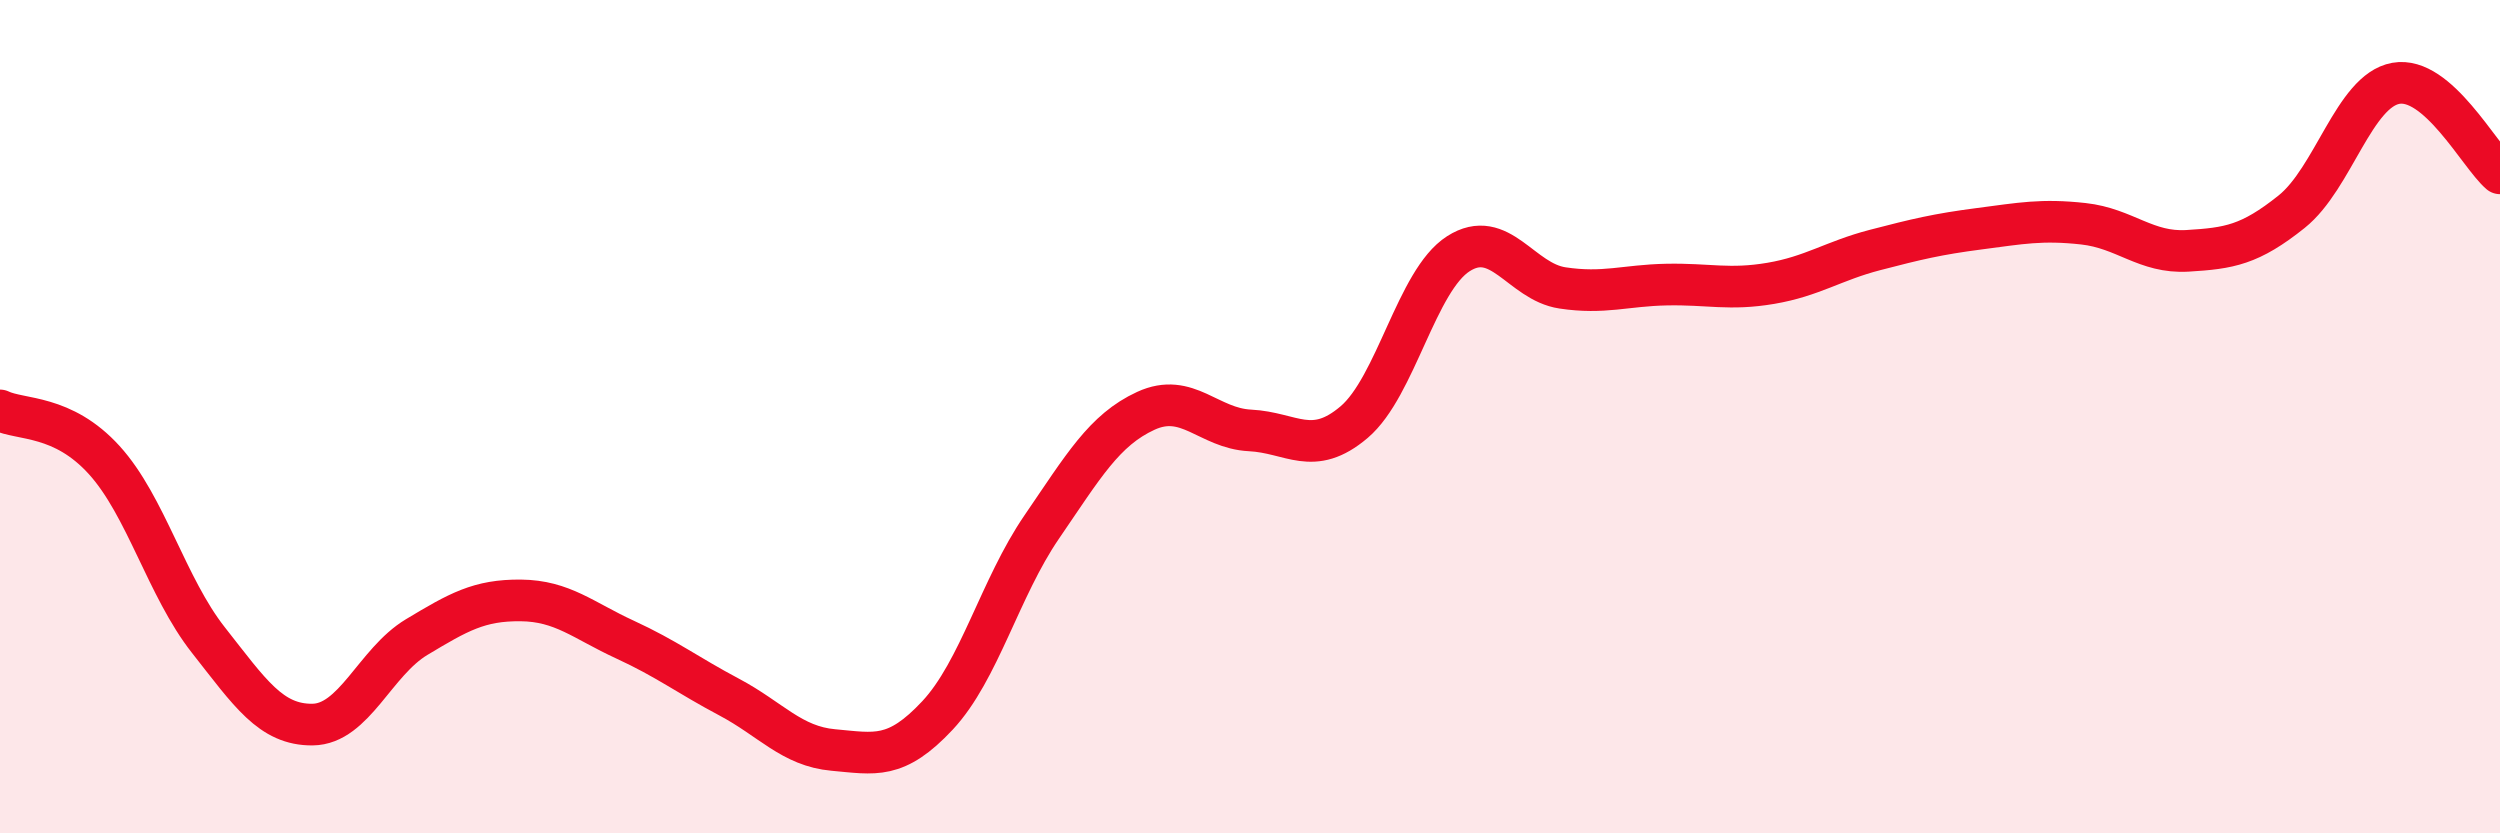
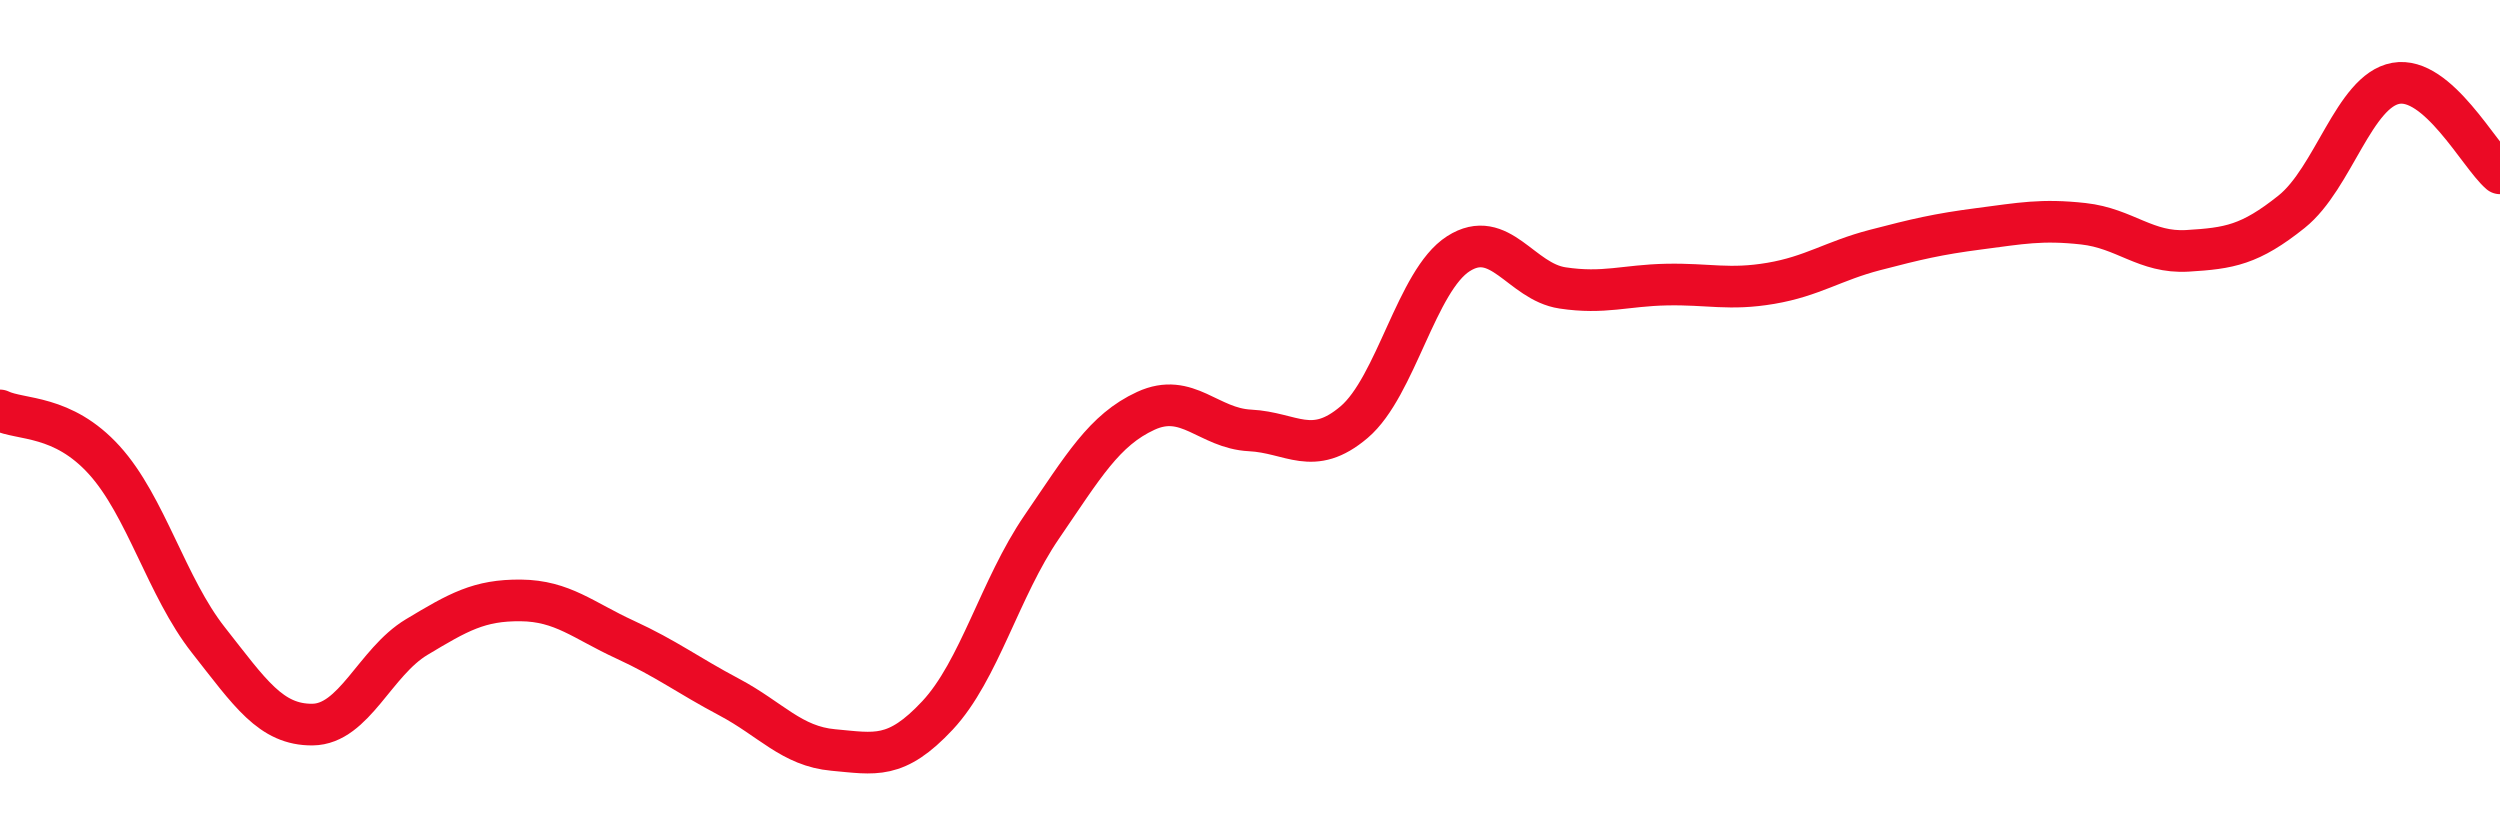
<svg xmlns="http://www.w3.org/2000/svg" width="60" height="20" viewBox="0 0 60 20">
-   <path d="M 0,9.85 C 0.5,10.09 1.5,9.94 2.5,11.04 C 3.5,12.14 4,14.09 5,15.36 C 6,16.63 6.5,17.4 7.5,17.39 C 8.5,17.38 9,15.89 10,15.29 C 11,14.69 11.5,14.4 12.5,14.41 C 13.5,14.42 14,14.89 15,15.35 C 16,15.81 16.5,16.2 17.5,16.73 C 18.5,17.26 19,17.91 20,18 C 21,18.09 21.5,18.24 22.5,17.17 C 23.5,16.1 24,14.11 25,12.65 C 26,11.19 26.5,10.32 27.5,9.86 C 28.5,9.4 29,10.28 30,10.33 C 31,10.38 31.5,10.98 32.5,10.13 C 33.5,9.28 34,6.73 35,6.09 C 36,5.45 36.5,6.76 37.5,6.91 C 38.5,7.06 39,6.85 40,6.83 C 41,6.81 41.5,6.97 42.5,6.8 C 43.5,6.63 44,6.26 45,6 C 46,5.74 46.5,5.62 47.5,5.49 C 48.5,5.36 49,5.26 50,5.37 C 51,5.48 51.5,6.08 52.5,6.02 C 53.5,5.96 54,5.88 55,5.08 C 56,4.28 56.5,2.18 57.5,2 C 58.5,1.82 59.5,3.73 60,4.16L60 20L0 20Z" fill="#EB0A25" opacity="0.1" stroke-linecap="round" stroke-linejoin="round" />
  <path d="M 0,9.85 C 0.5,10.09 1.5,9.94 2.5,11.04 C 3.5,12.14 4,14.09 5,15.36 C 6,16.63 6.5,17.4 7.5,17.39 C 8.5,17.38 9,15.89 10,15.29 C 11,14.69 11.5,14.4 12.5,14.41 C 13.5,14.42 14,14.89 15,15.35 C 16,15.81 16.5,16.2 17.5,16.73 C 18.5,17.26 19,17.91 20,18 C 21,18.09 21.5,18.24 22.5,17.17 C 23.5,16.1 24,14.11 25,12.65 C 26,11.19 26.5,10.32 27.5,9.86 C 28.5,9.4 29,10.28 30,10.33 C 31,10.38 31.5,10.98 32.5,10.13 C 33.5,9.28 34,6.73 35,6.09 C 36,5.45 36.5,6.76 37.5,6.91 C 38.5,7.06 39,6.85 40,6.83 C 41,6.81 41.5,6.97 42.5,6.8 C 43.5,6.63 44,6.26 45,6 C 46,5.74 46.5,5.62 47.5,5.49 C 48.5,5.36 49,5.26 50,5.37 C 51,5.48 51.5,6.08 52.5,6.02 C 53.5,5.96 54,5.88 55,5.08 C 56,4.28 56.5,2.18 57.5,2 C 58.5,1.82 59.5,3.73 60,4.16" stroke="#EB0A25" stroke-width="1" fill="none" stroke-linecap="round" stroke-linejoin="round" />
</svg>